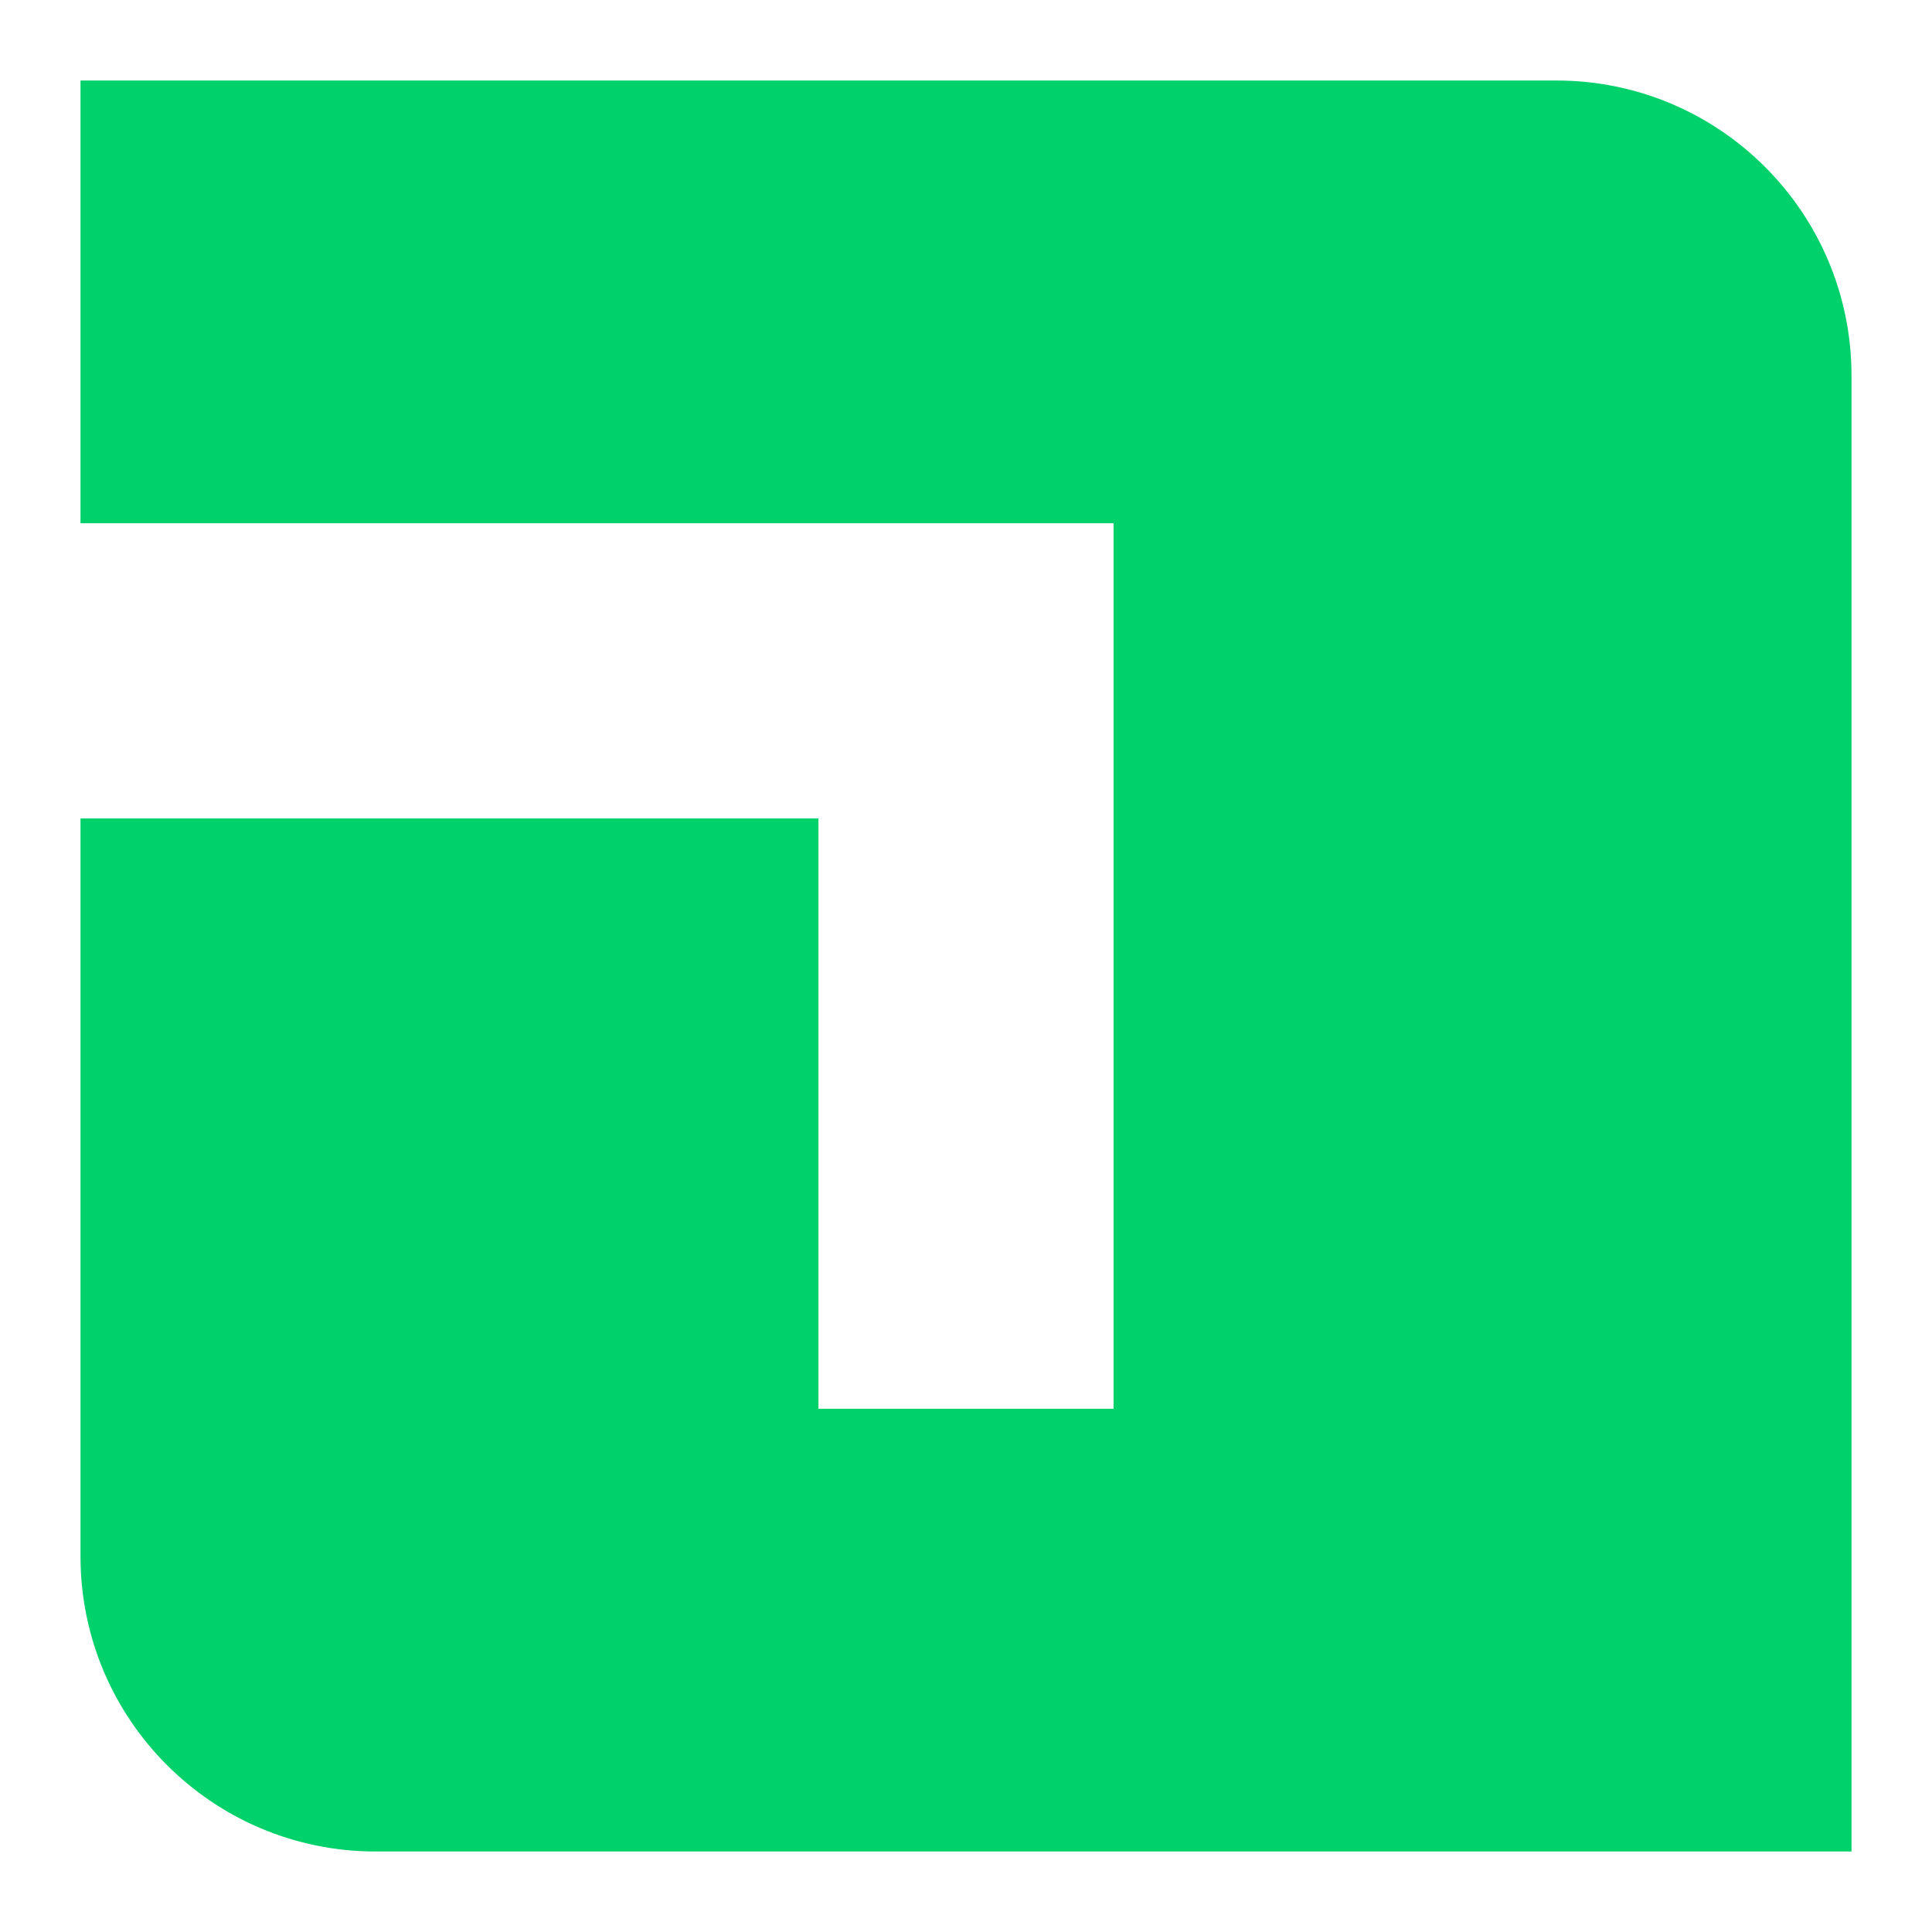
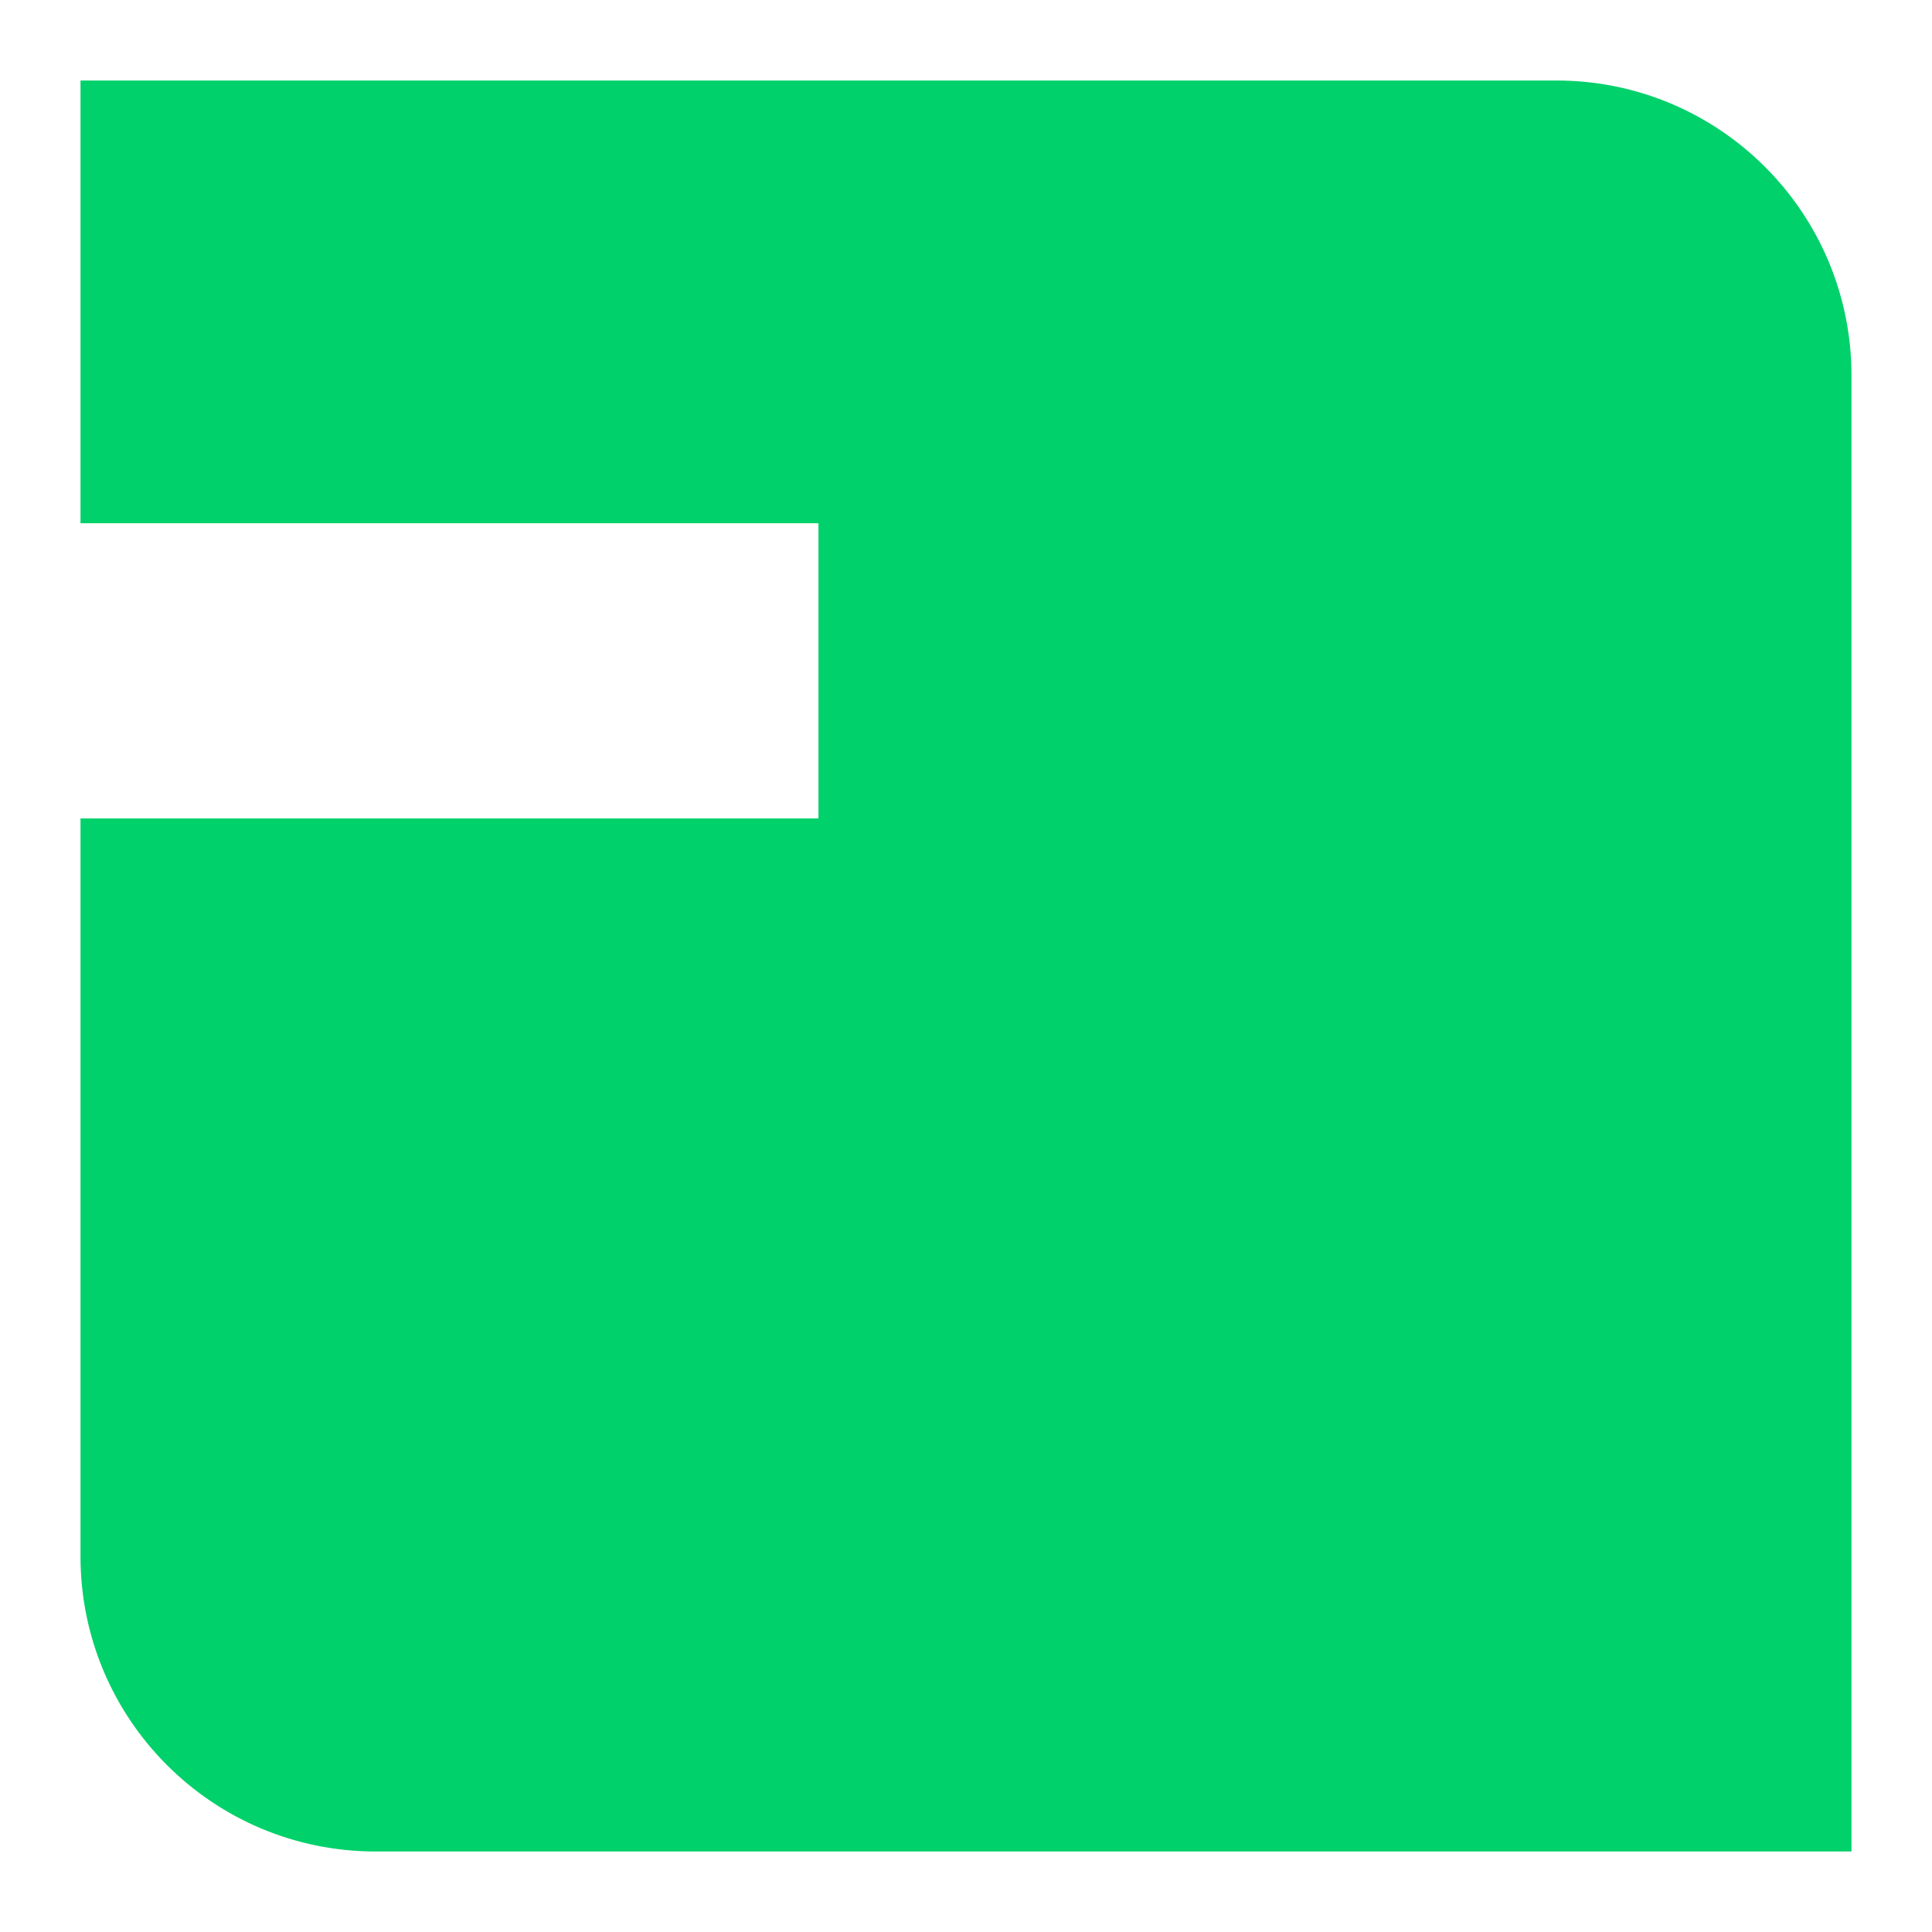
<svg xmlns="http://www.w3.org/2000/svg" width="24" height="24" viewBox="0 0 24 24" fill="none">
-   <path d="M1 1H19.333C21.359 1 23 2.641 23 4.667V23H4.667C2.641 23 1 21.359 1 19.333V10.167H10.167V17.5H13.833V6.5H1V1Z" fill="#00D16A" />
+   <path d="M1 1H19.333C21.359 1 23 2.641 23 4.667V23H4.667C2.641 23 1 21.359 1 19.333V10.167H10.167V17.5V6.5H1V1Z" fill="#00D16A" />
</svg>